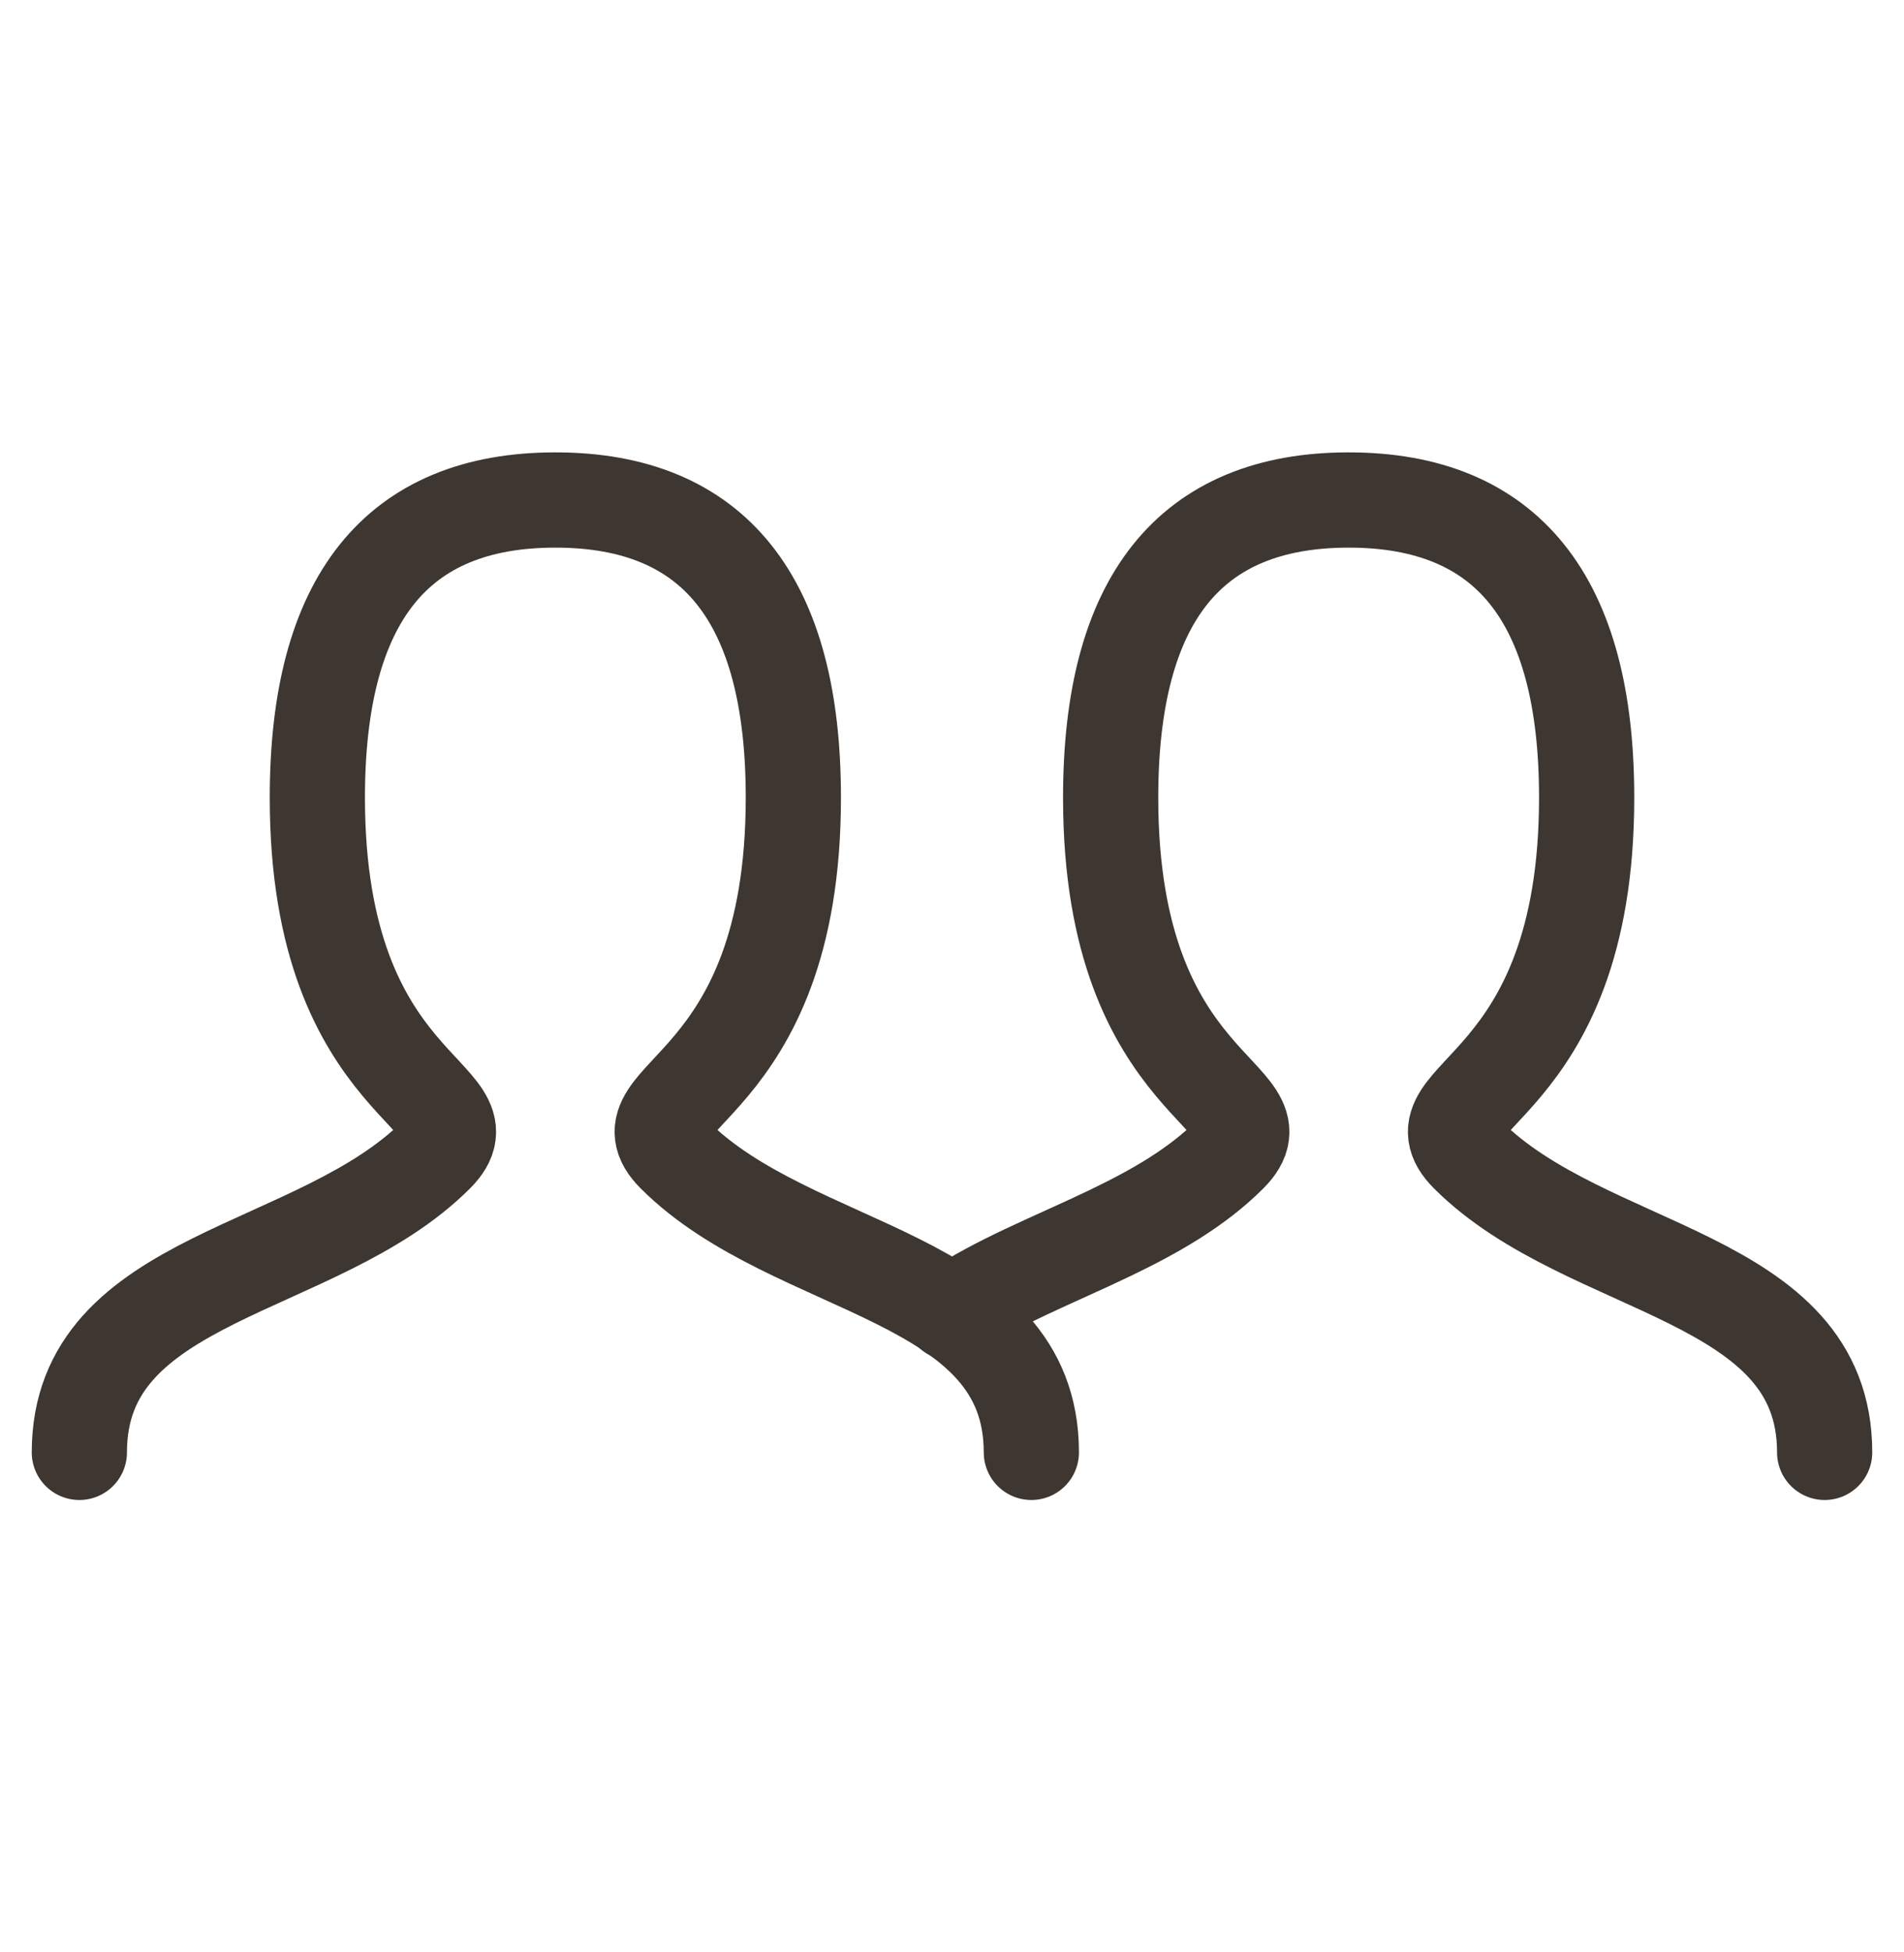
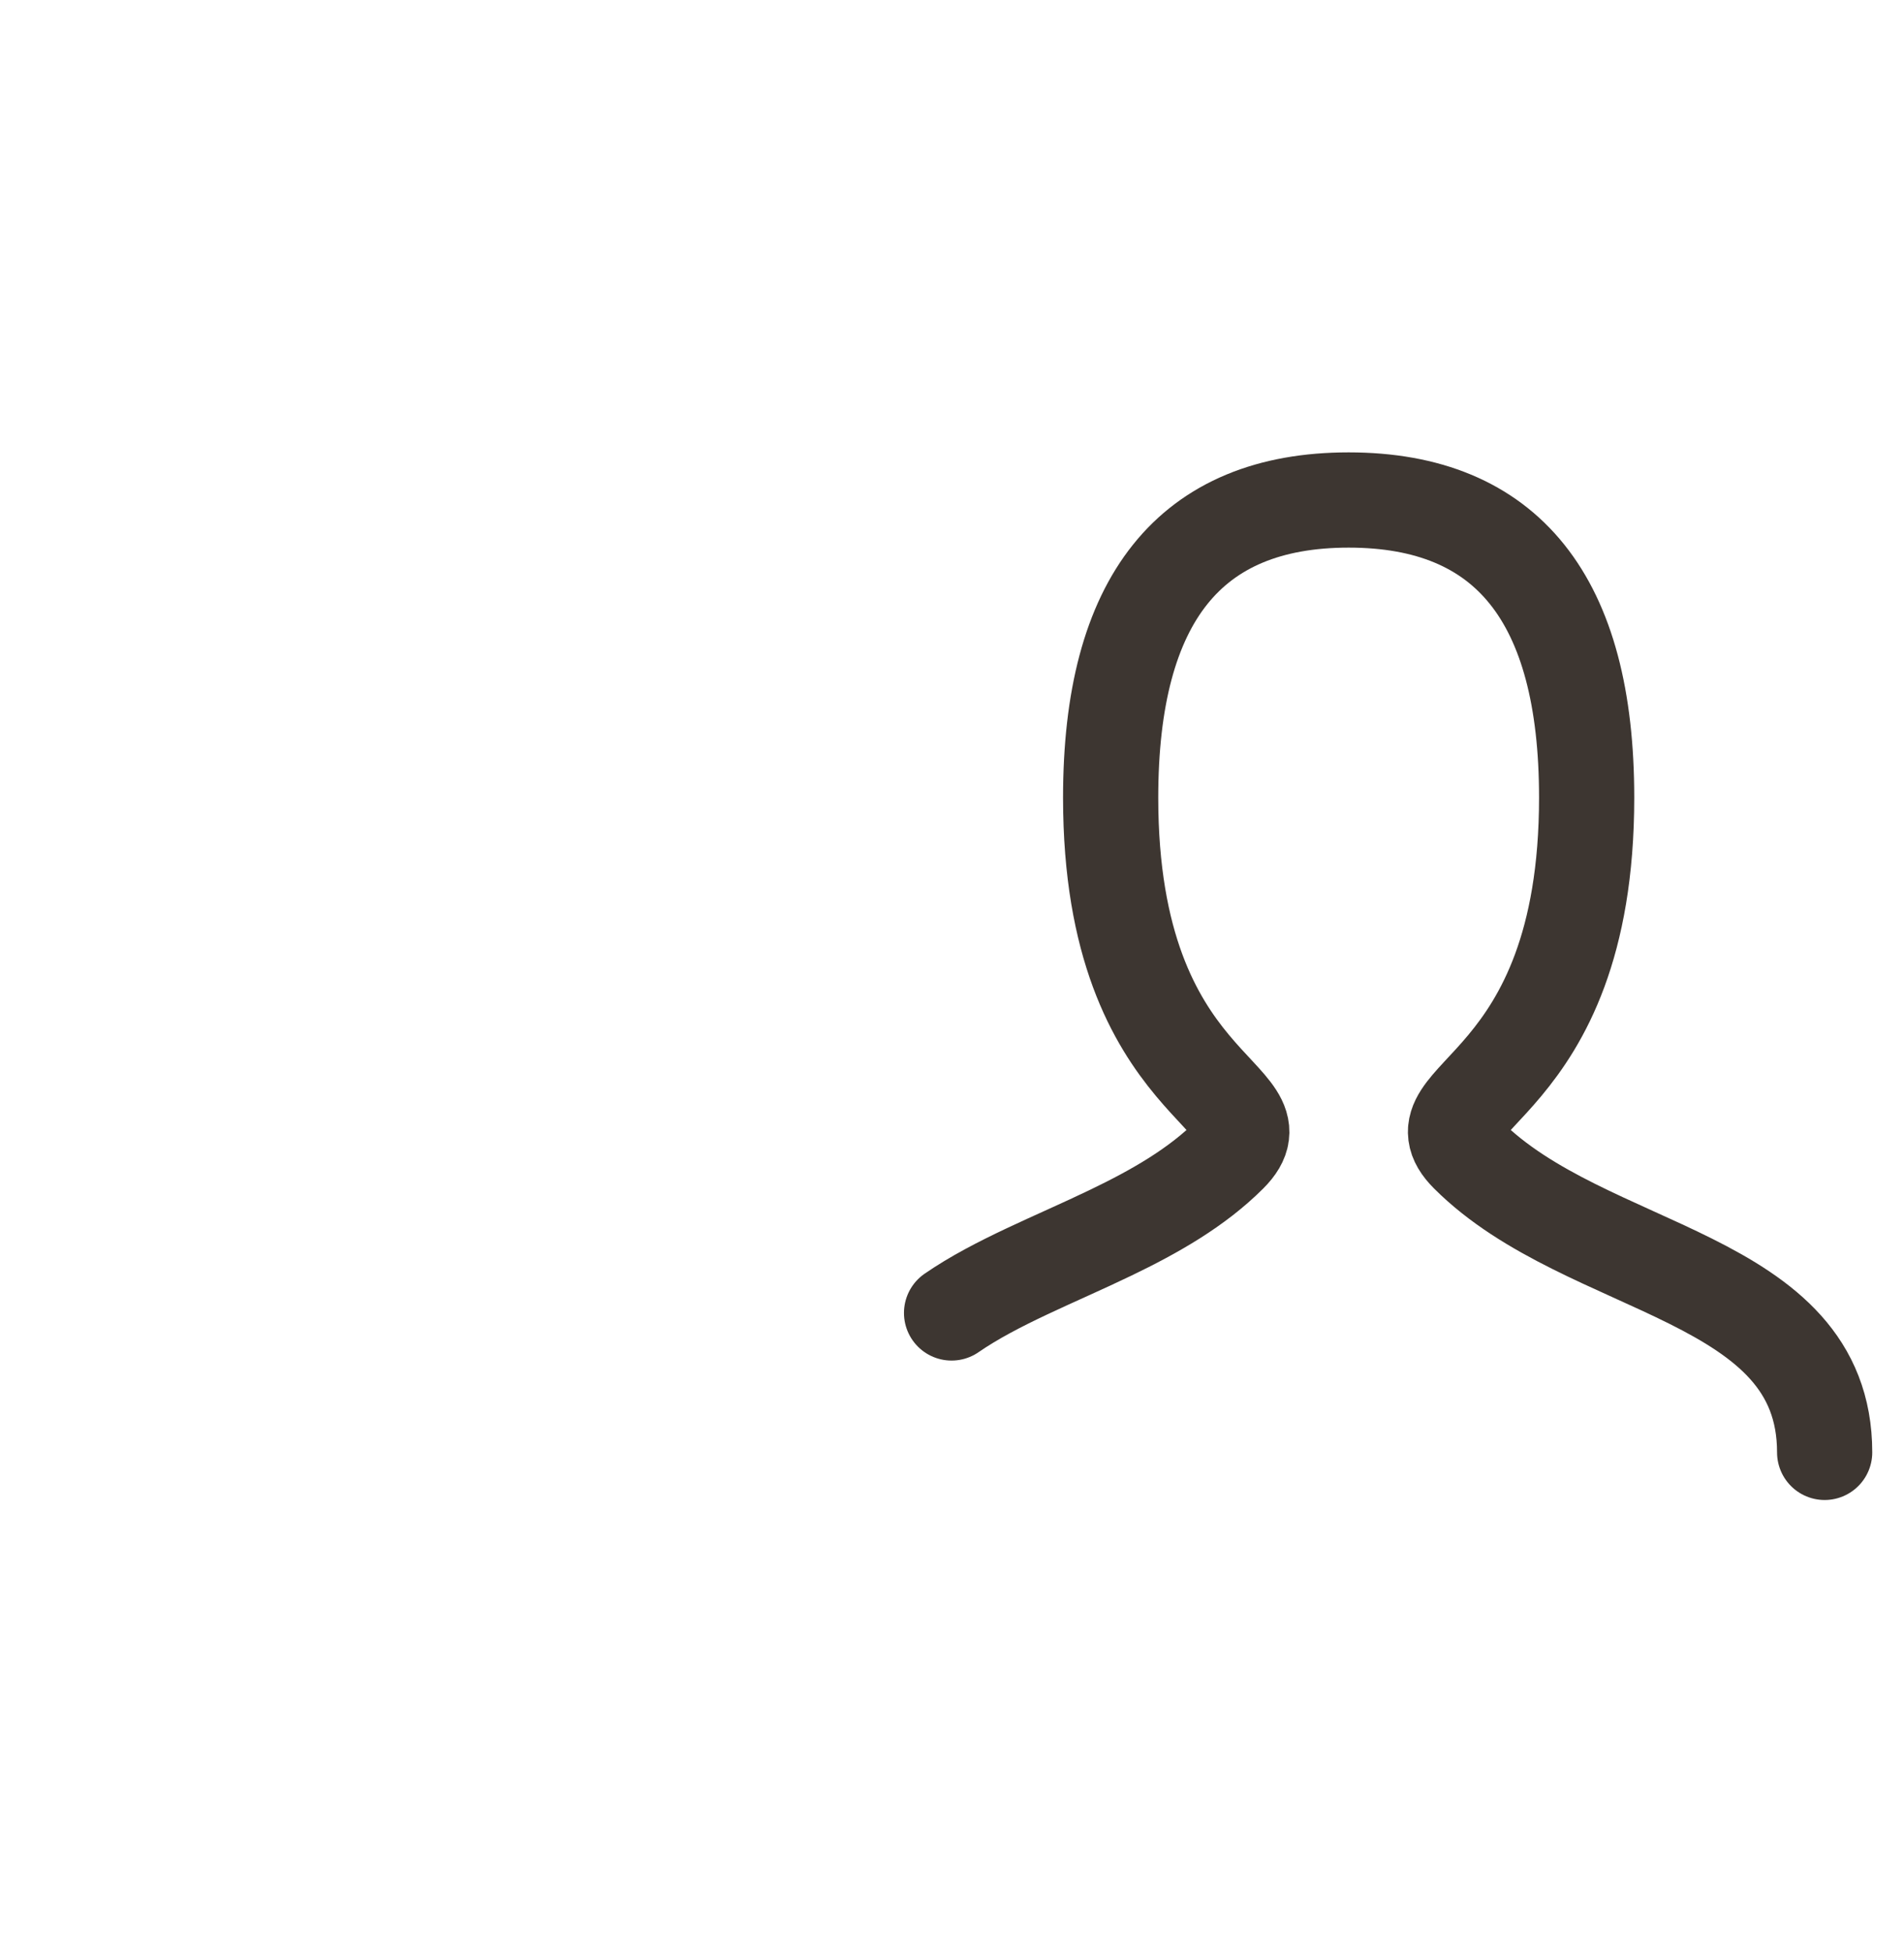
<svg xmlns="http://www.w3.org/2000/svg" width="40" height="41" viewBox="0 0 40 41" fill="none">
-   <path d="M1.667 30.5C1.667 26.75 6.667 26.75 9.167 24.25C10.417 23 6.667 23 6.667 16.75C6.667 12.584 8.333 10.5 11.667 10.5C15.001 10.5 16.667 12.584 16.667 16.75C16.667 23 12.917 23 14.167 24.25C16.667 26.75 21.667 26.75 21.667 30.5" stroke="#3D3631" stroke-width="2" stroke-linecap="round" />
  <path d="M19.991 27.572C20.936 26.921 22.163 26.452 23.337 25.886C24.255 25.444 25.14 24.943 25.833 24.25C27.083 23 23.333 23 23.333 16.75C23.333 12.584 25 10.5 28.333 10.5C31.667 10.5 33.333 12.584 33.333 16.75C33.333 23 29.583 23 30.833 24.25C33.333 26.75 38.333 26.75 38.333 30.5" stroke="#3D3631" stroke-width="2" stroke-linecap="round" />
</svg>